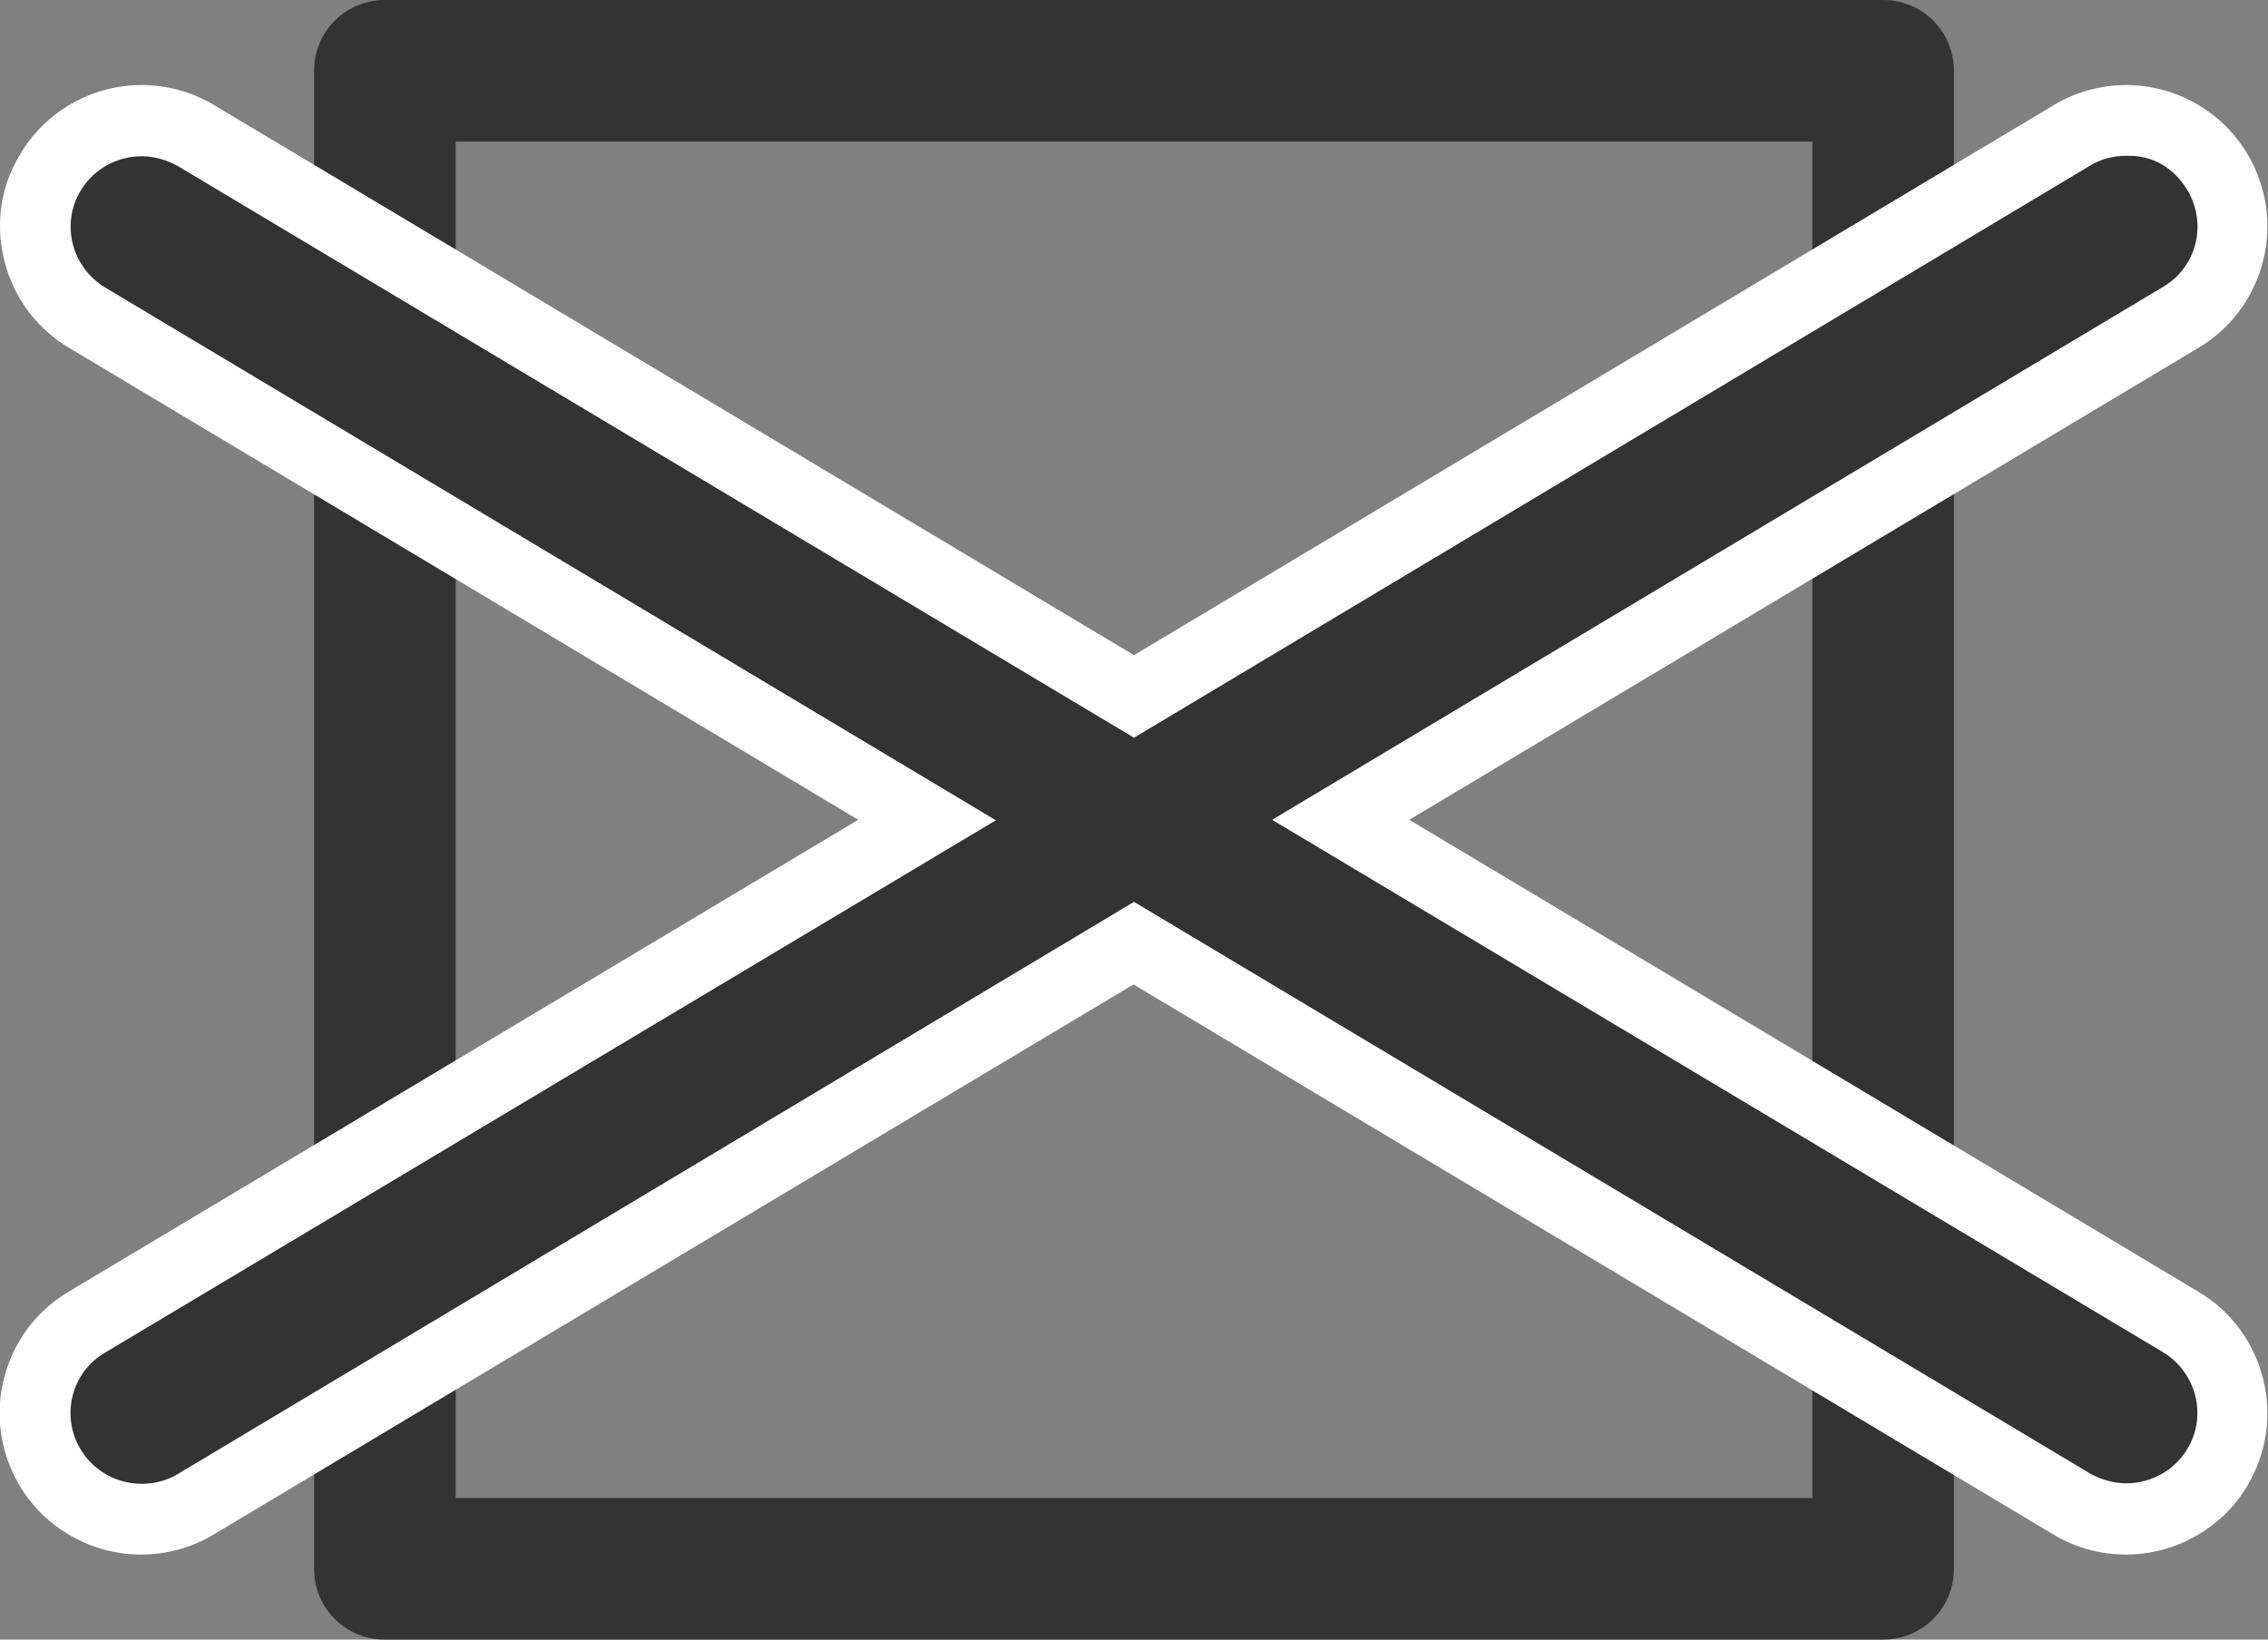
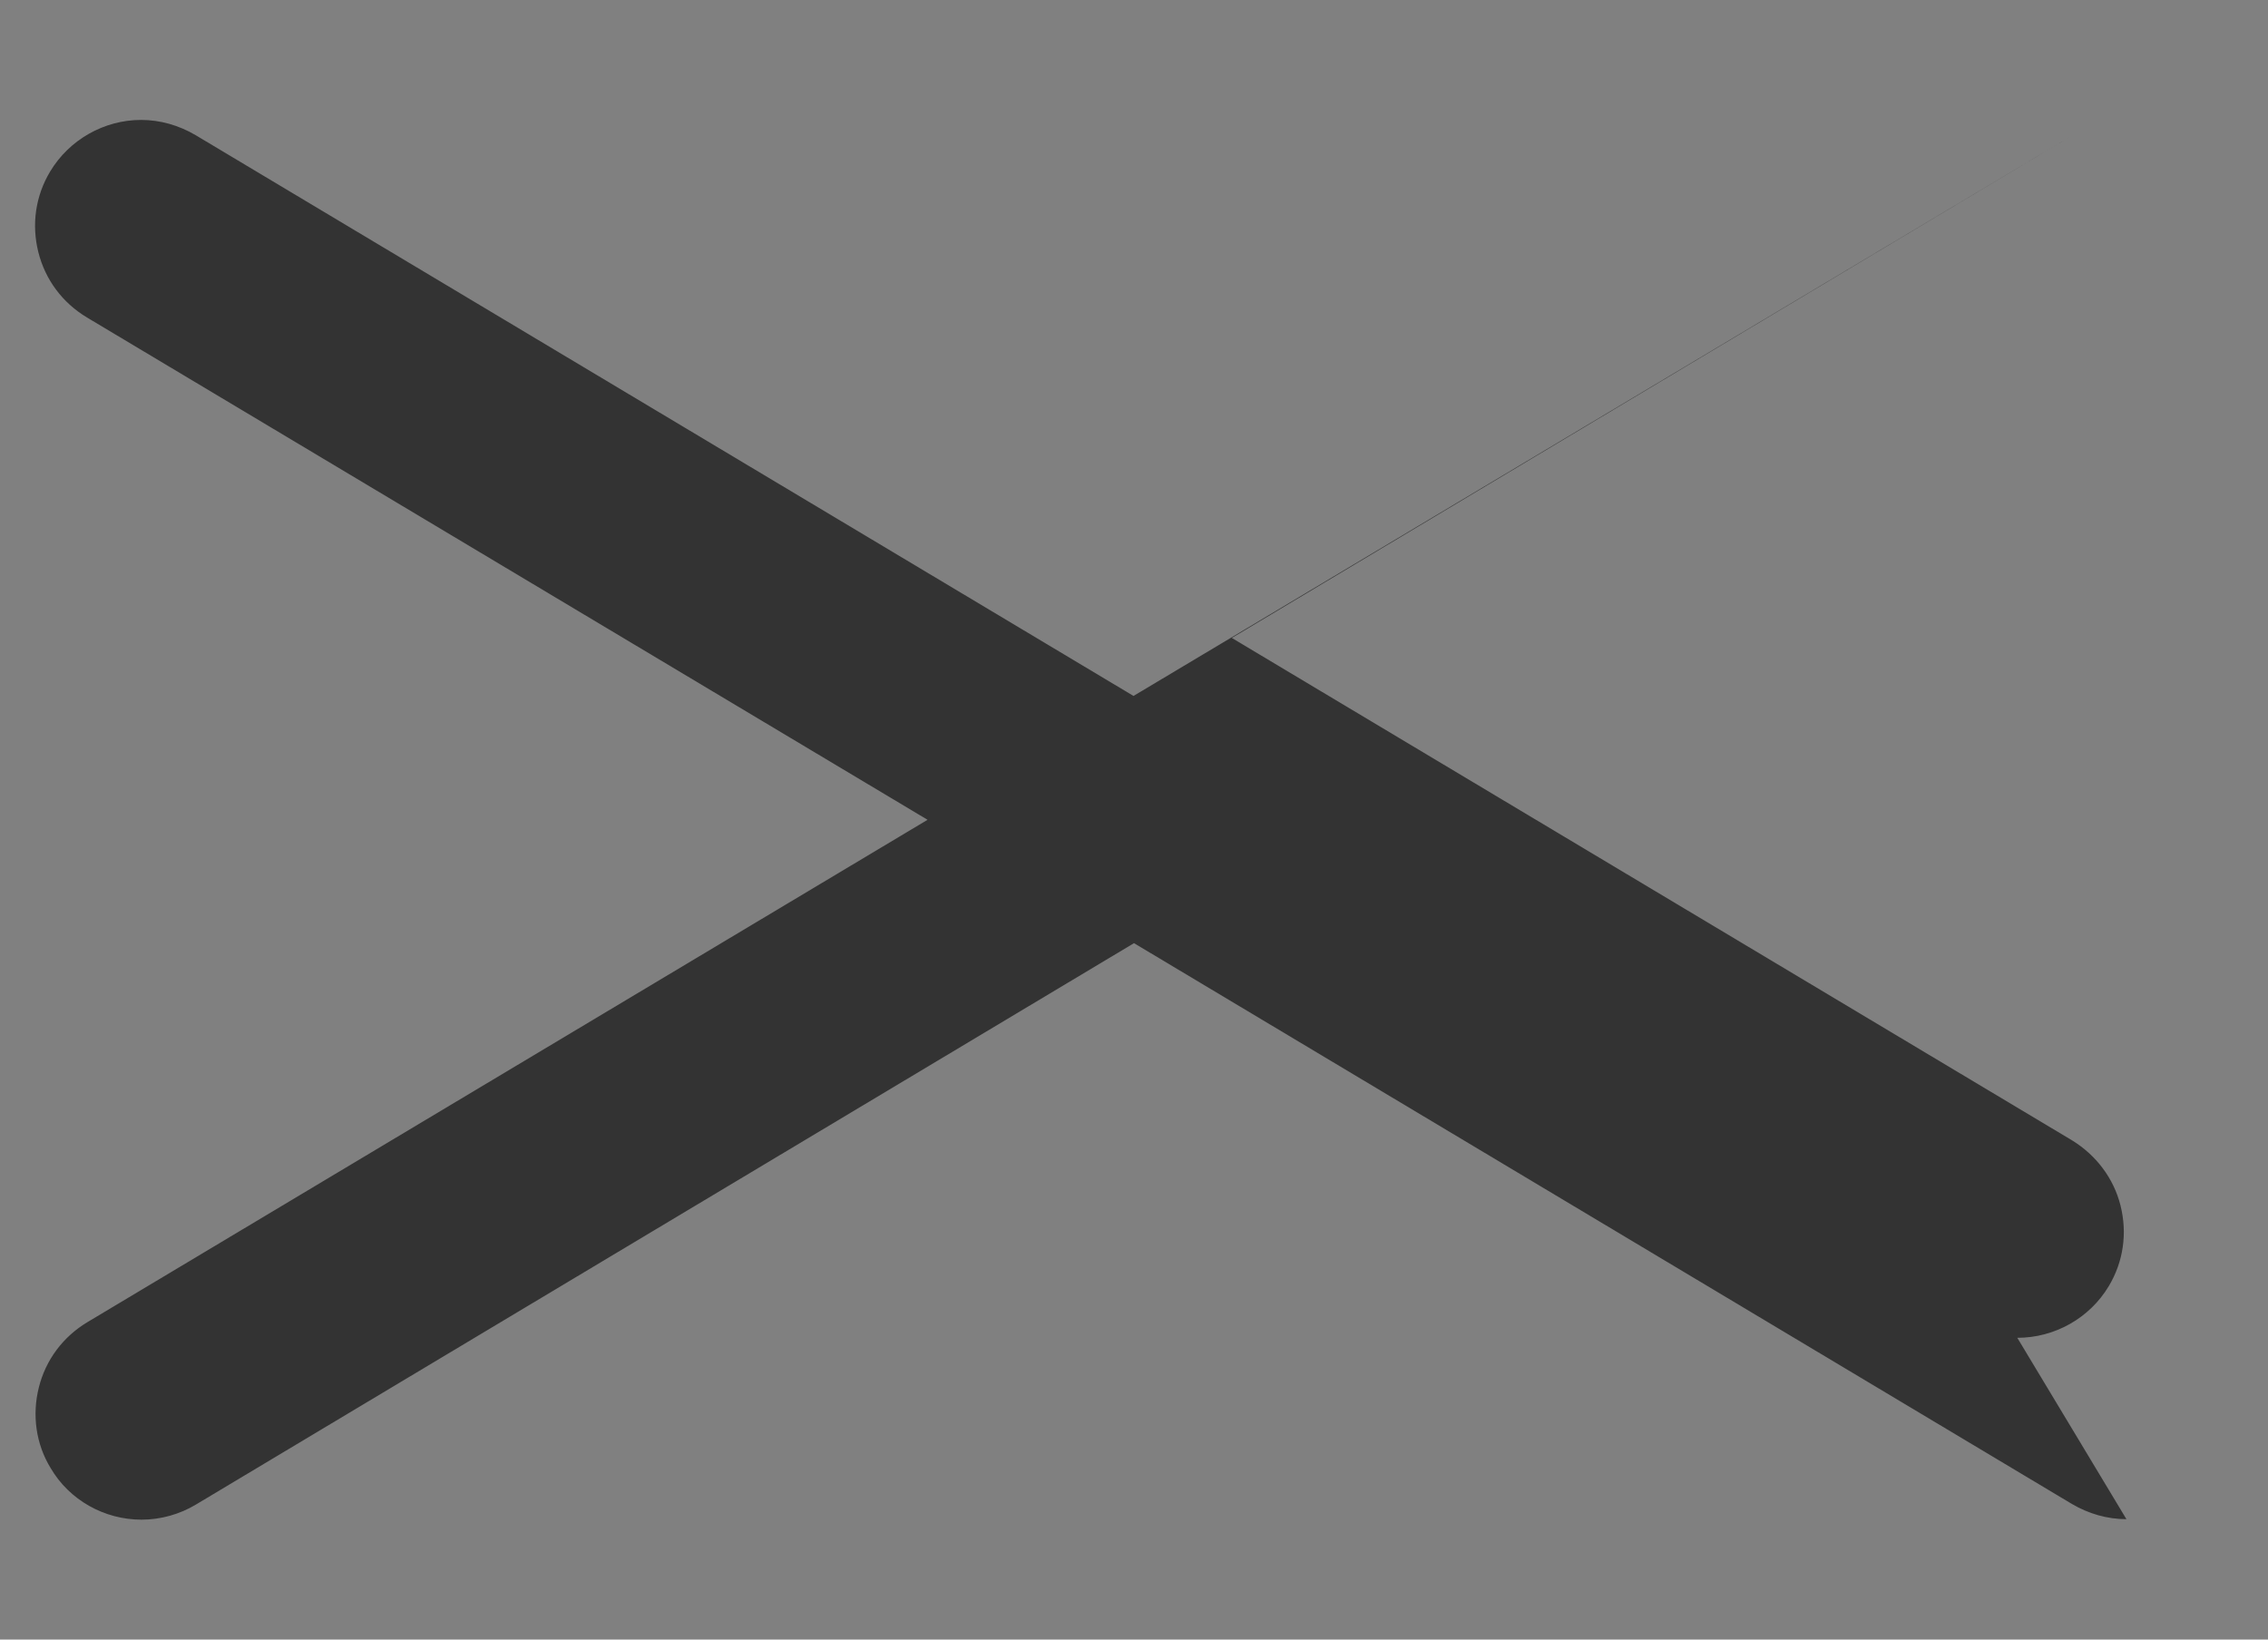
<svg xmlns="http://www.w3.org/2000/svg" id="Layer_2" viewBox="0 0 46.14 33.36">
  <rect x="0" y="0" width="46.14" height="33.36" fill="#808080" stroke="none" />
  <g id="Layer_1-2">
-     <path d="m38.31,33.36H7.83c-.8,0-1.44-.64-1.44-1.44V1.44c0-.8.64-1.44,1.44-1.44h30.48c.8,0,1.44.64,1.44,1.44v30.48c0,.8-.64,1.44-1.44,1.44Zm-29.04-2.88h27.6V2.88H9.27v27.6Z" style="fill:#333;" />
-     <path d="m43.26,30.91c-.39,0-.77-.11-1.11-.31l-19.08-11.41L3.99,30.61c-.33.2-.72.31-1.11.31-.76,0-1.47-.4-1.85-1.05-.3-.49-.38-1.08-.24-1.64.14-.56.49-1.03.99-1.33l17.09-10.22L1.77,6.46c-.5-.3-.85-.77-.99-1.33-.14-.56-.06-1.14.24-1.64.39-.65,1.1-1.05,1.85-1.05.39,0,.77.11,1.11.31l19.08,11.41L42.15,2.76c.33-.2.72-.31,1.11-.31.76,0,1.47.4,1.86,1.05.3.5.38,1.08.24,1.64-.14.56-.49,1.03-.99,1.33l-17.09,10.22,17.09,10.22c.49.3.85.77.99,1.33.14.56.06,1.14-.24,1.64-.39.65-1.1,1.05-1.86,1.05Z" style="fill:#333;" />
-     <path d="m43.32,3.17c.49,0,.91.25,1.18.7.41.68.19,1.57-.5,1.97l-18.12,10.84,18.12,10.83c.68.41.91,1.29.5,1.97-.27.45-.75.7-1.24.7-.25,0-.51-.07-.74-.2l-19.45-11.63L3.62,29.99c-.23.14-.49.2-.74.2-.49,0-.97-.25-1.24-.7-.41-.68-.19-1.57.5-1.97l18.12-10.83L2.14,5.85c-.68-.41-.91-1.29-.5-1.97.27-.45.75-.7,1.24-.7.25,0,.51.07.74.2l19.45,11.63L42.52,3.37c.23-.14.48-.2.74-.2h.06Zm-.06-1.44c-.52,0-1.03.14-1.48.41l-18.71,11.19L4.36,2.14c-.45-.27-.96-.41-1.48-.41-1.01,0-1.96.54-2.47,1.41C.01,3.79-.1,4.57.09,5.31c.19.75.66,1.38,1.32,1.77l16.05,9.6L1.4,26.28c-.66.39-1.13,1.02-1.32,1.77-.19.75-.07,1.52.32,2.18.52.87,1.47,1.4,2.47,1.4.52,0,1.03-.14,1.48-.41l18.71-11.19,18.71,11.19c.45.27.96.41,1.48.41,1.01,0,1.96-.54,2.47-1.4.39-.66.51-1.44.32-2.18-.19-.75-.66-1.38-1.32-1.77l-16.05-9.6,16.05-9.6c.66-.39,1.13-1.02,1.32-1.77.19-.75.07-1.52-.32-2.18-.52-.87-1.46-1.4-2.47-1.4h0Z" style="fill:#fff;" />
+     <path d="m43.26,30.91c-.39,0-.77-.11-1.11-.31l-19.08-11.41L3.99,30.61c-.33.2-.72.31-1.11.31-.76,0-1.47-.4-1.85-1.05-.3-.49-.38-1.08-.24-1.64.14-.56.49-1.03.99-1.33l17.09-10.22L1.77,6.46c-.5-.3-.85-.77-.99-1.33-.14-.56-.06-1.14.24-1.64.39-.65,1.1-1.05,1.85-1.05.39,0,.77.11,1.11.31l19.08,11.41L42.15,2.76l-17.09,10.22,17.09,10.22c.49.3.85.77.99,1.33.14.56.06,1.14-.24,1.64-.39.65-1.1,1.05-1.86,1.05Z" style="fill:#333;" />
  </g>
</svg>